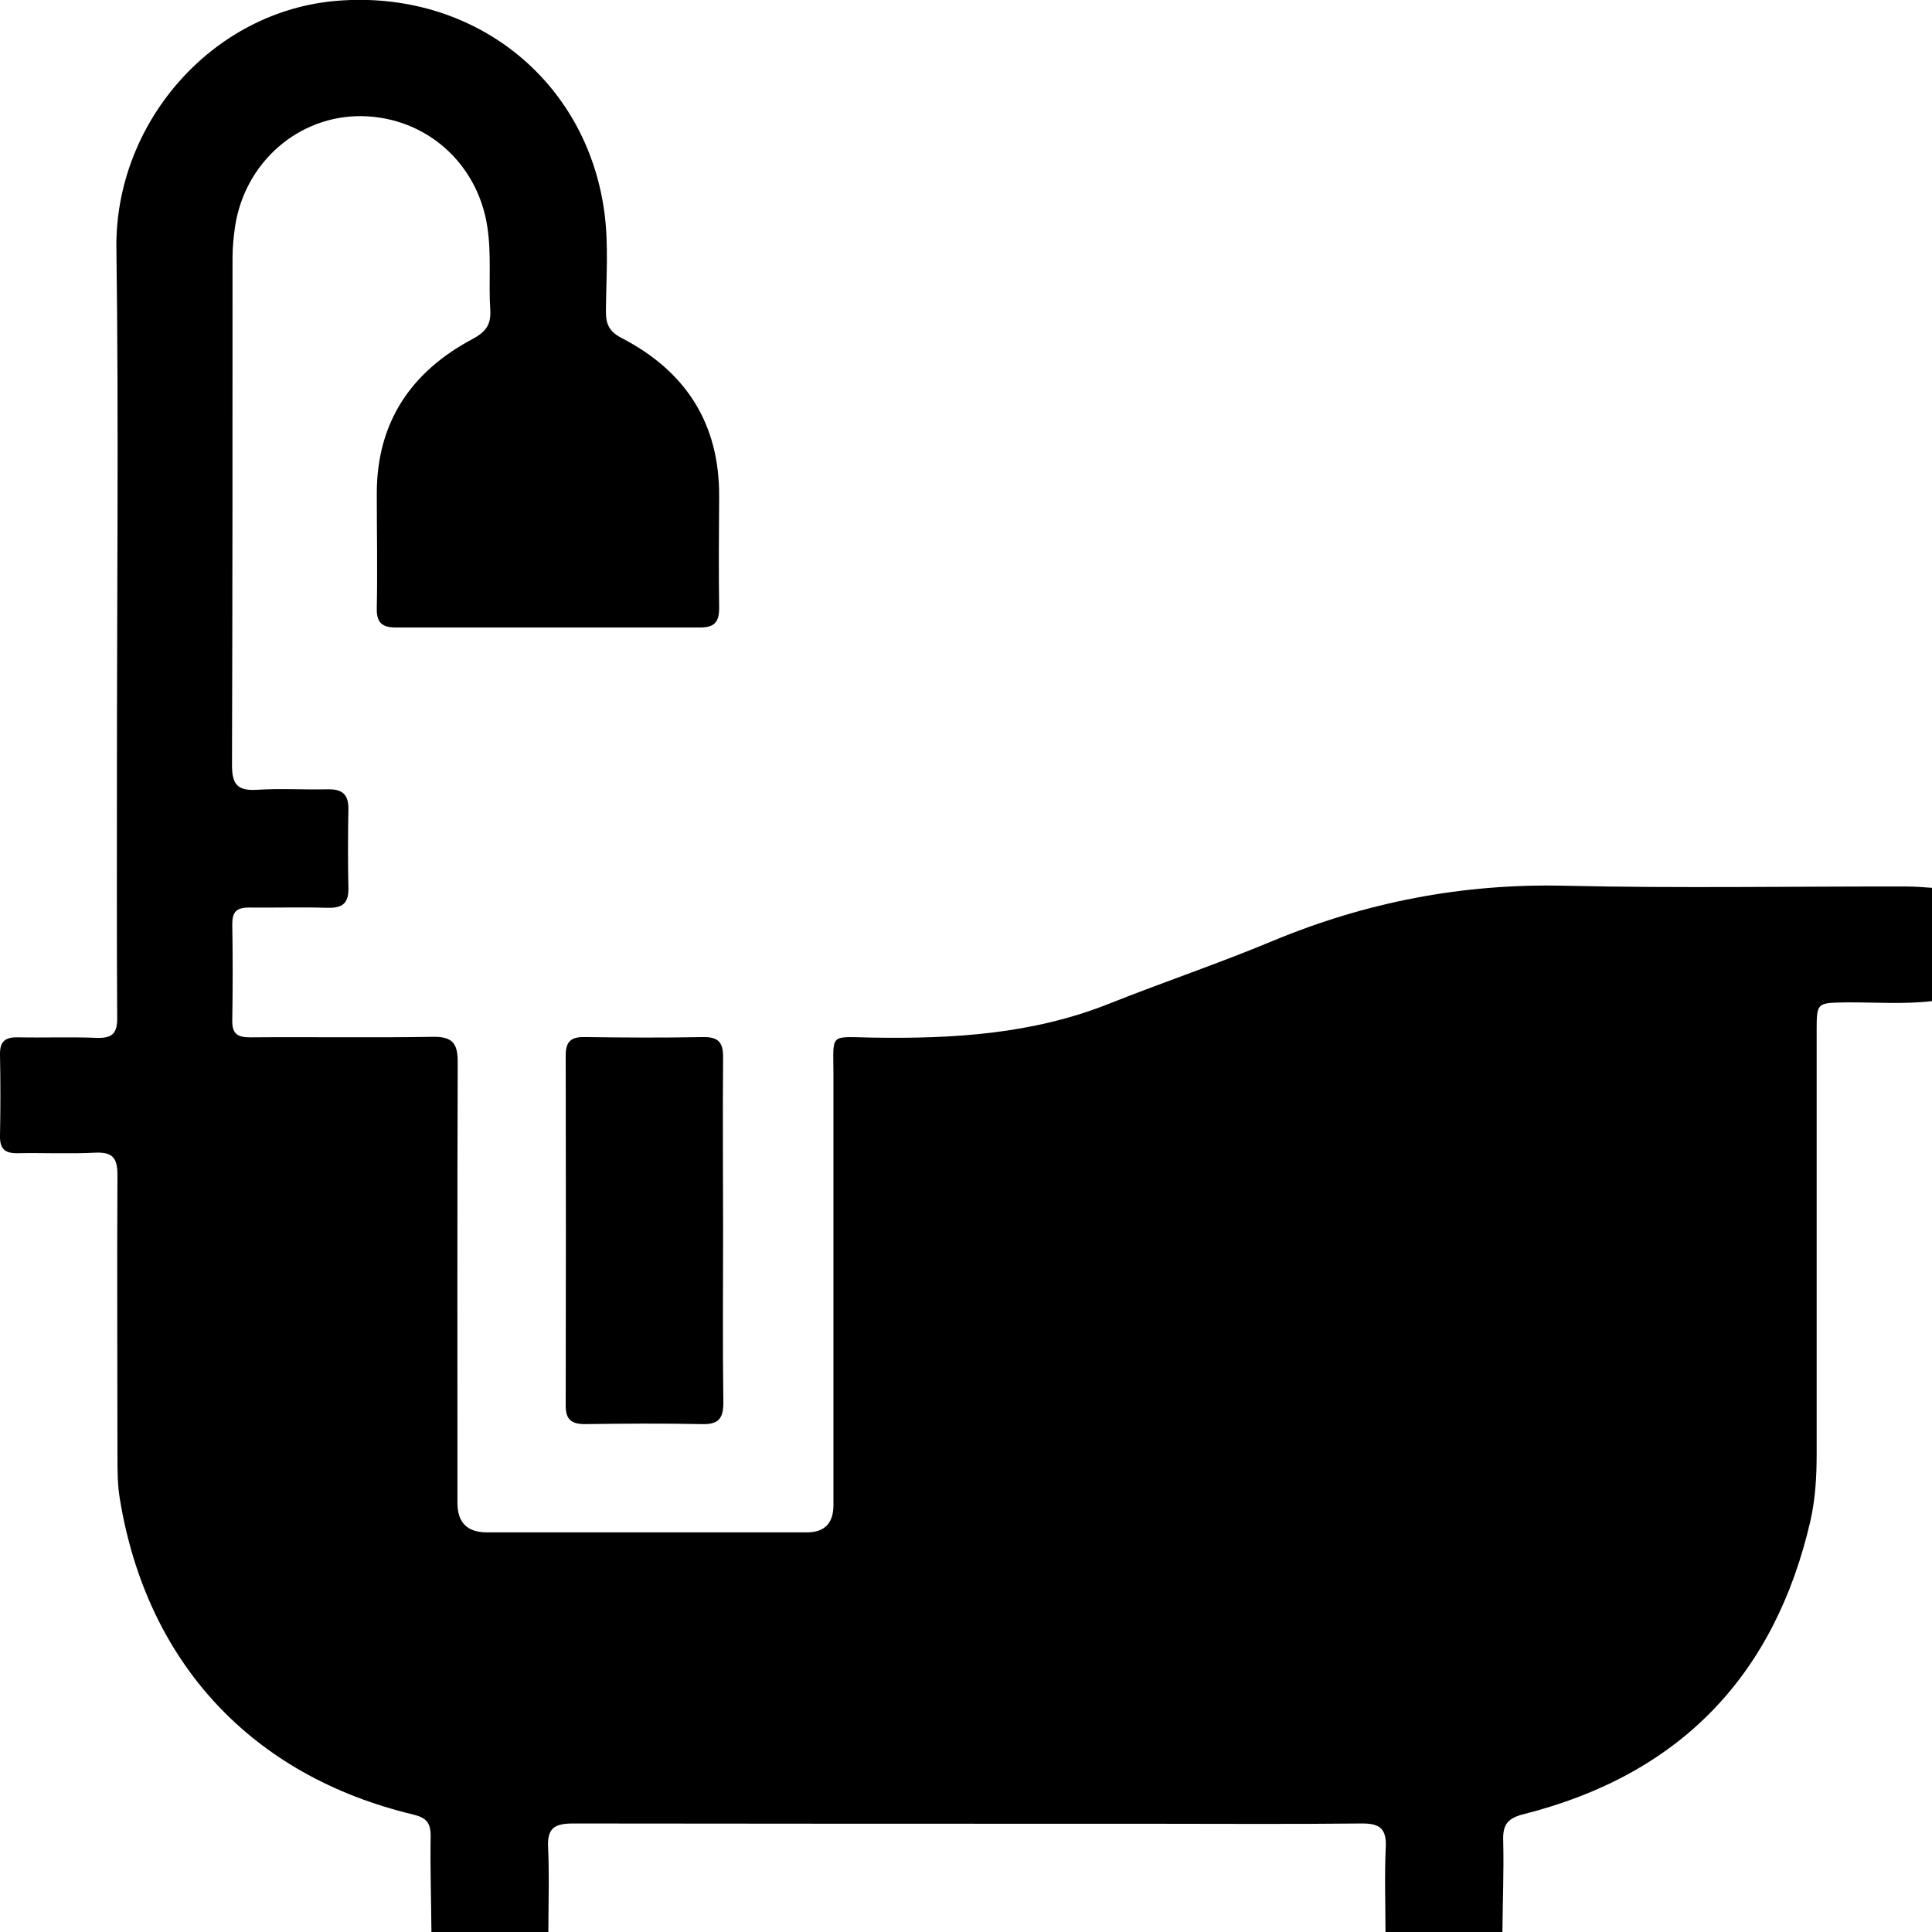
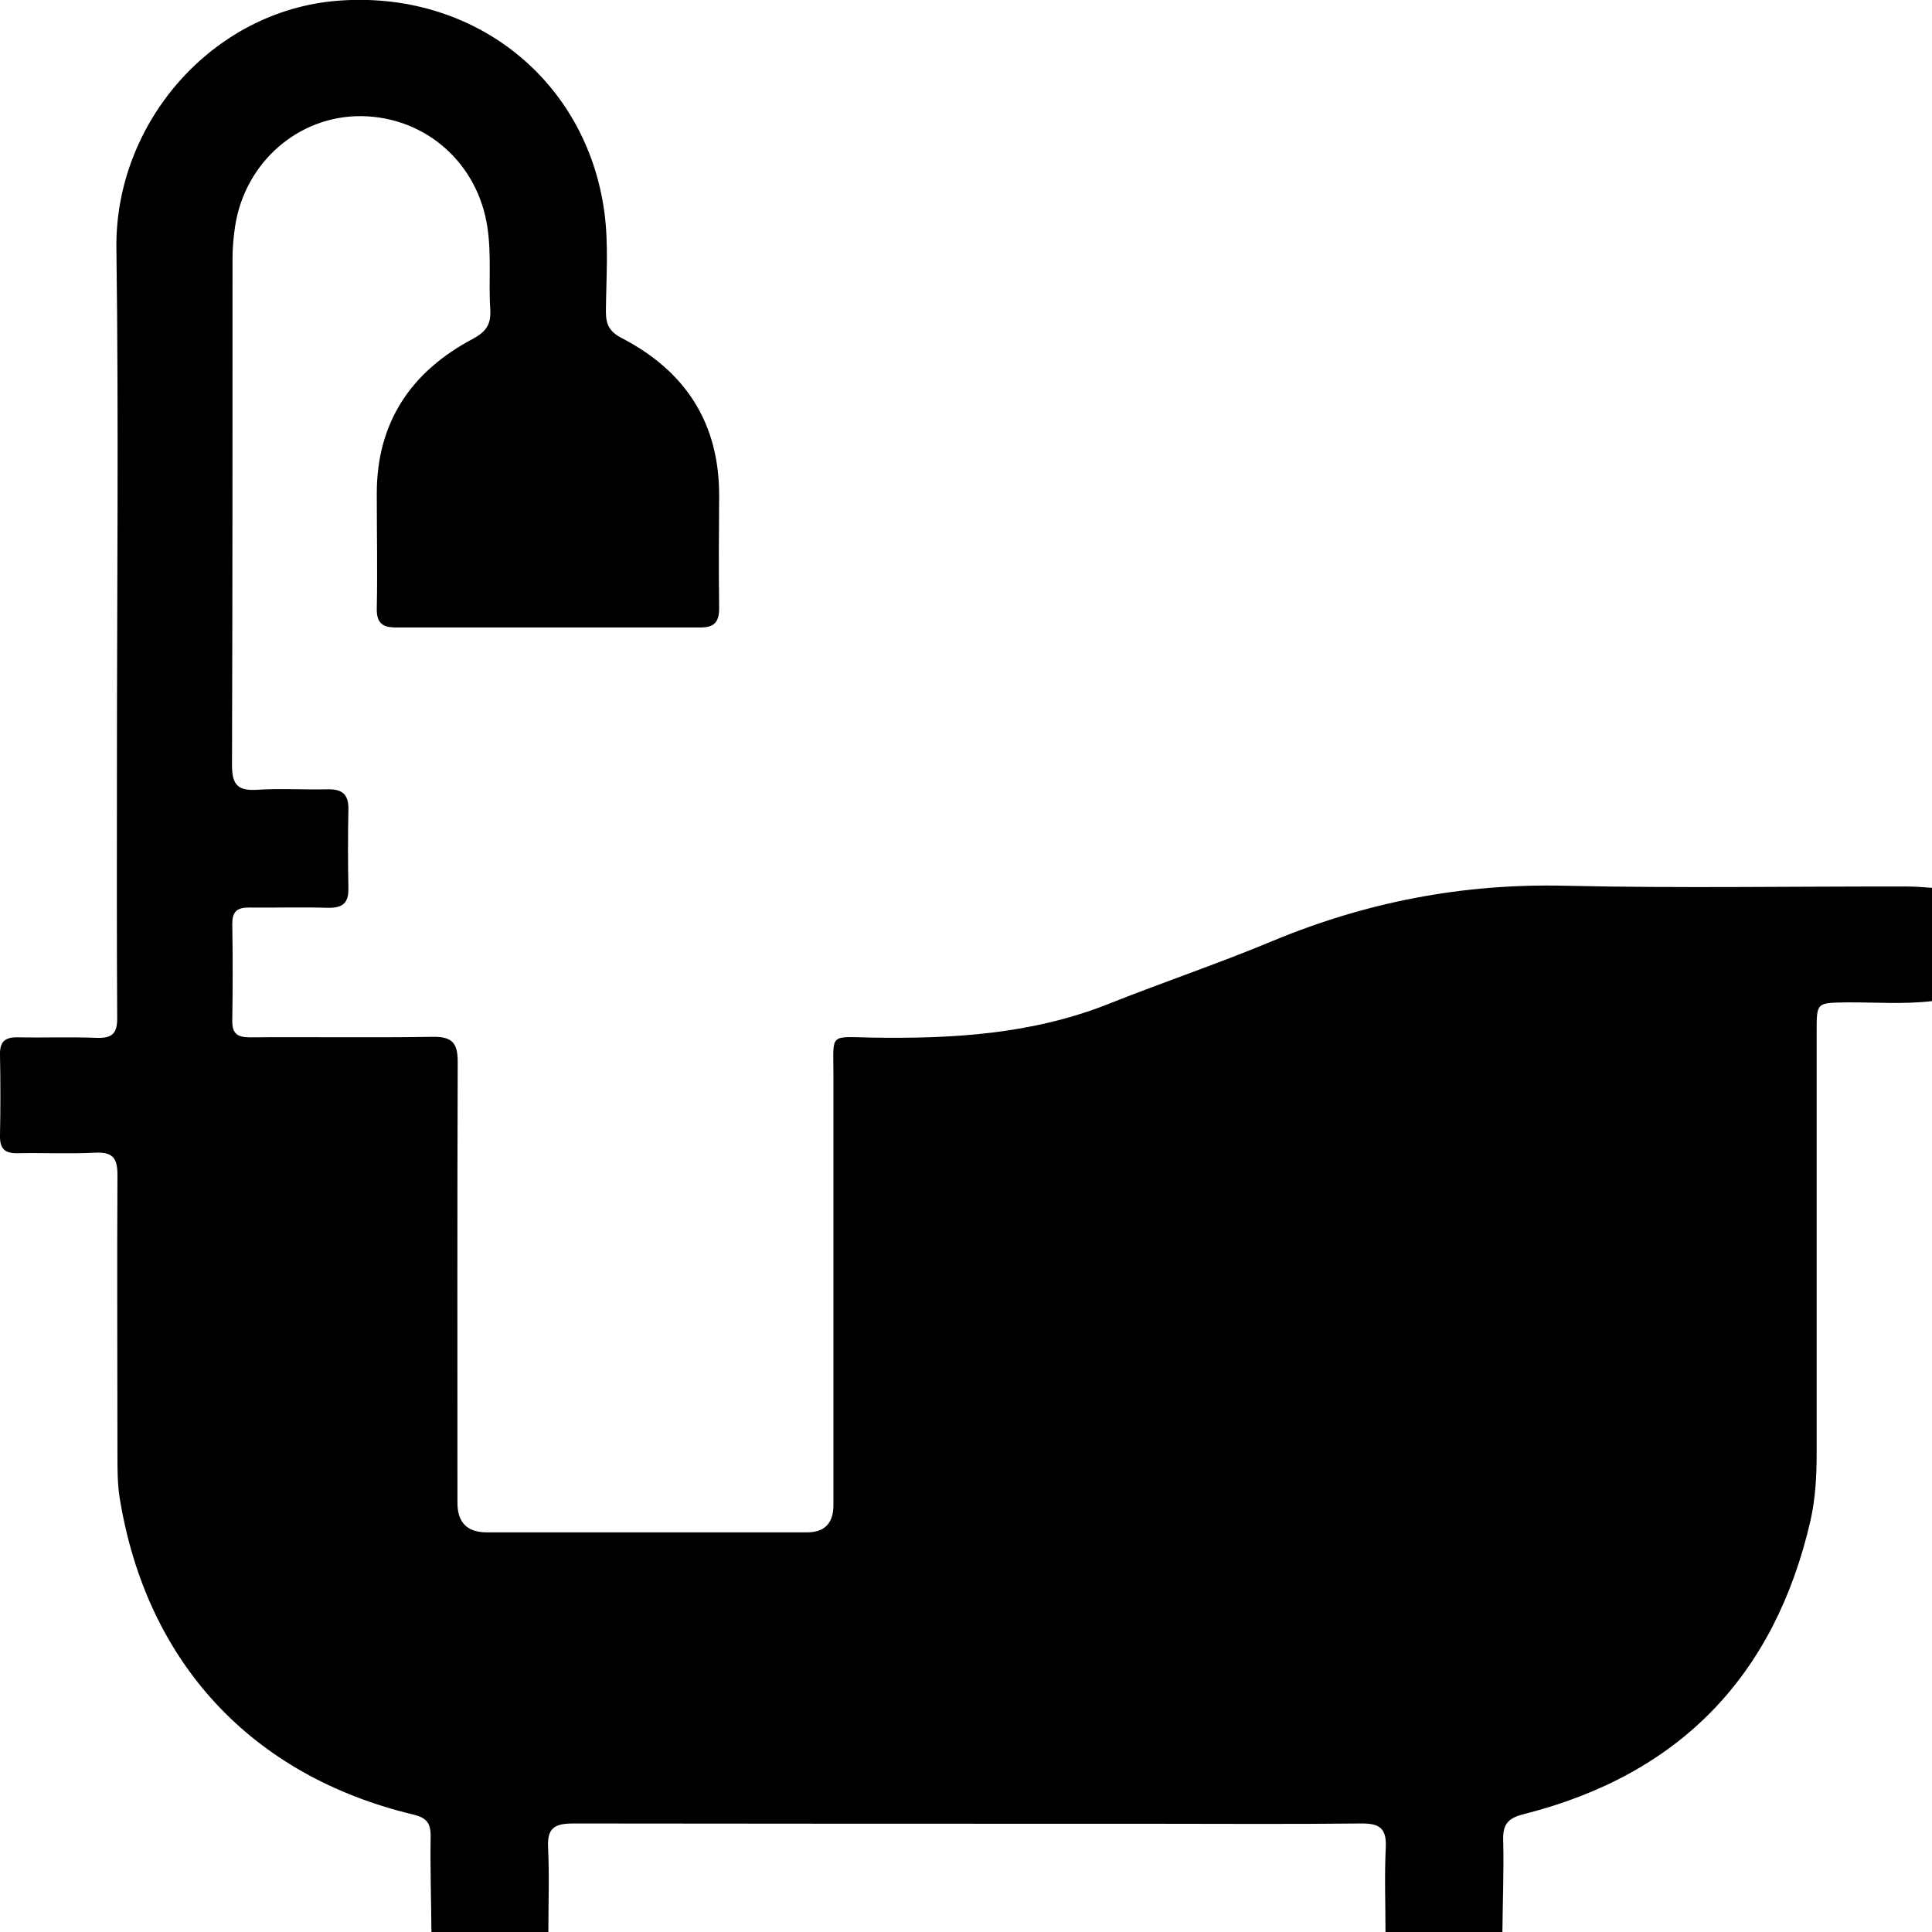
<svg xmlns="http://www.w3.org/2000/svg" id="Layer_2" viewBox="0 0 73.53 73.53">
  <g id="Layer_1-2" data-name="Layer_1">
    <g>
      <path d="M16.42,73.53c-.01-1.22-.05-2.44-.03-3.66,0-.5-.17-.69-.66-.81-6.15-1.47-10.15-5.78-11.17-12.02-.09-.54-.09-1.1-.09-1.64,0-3.56-.02-7.13,0-10.69,0-.67-.21-.87-.86-.84-.98.05-1.96,0-2.94.02-.5.01-.68-.18-.67-.67.02-1.03.02-2.06,0-3.08-.01-.5.19-.67.68-.66,1,.02,2.01-.02,3.01.02.6.02.78-.19.77-.78-.02-3.16-.01-6.31-.01-9.47,0-6.6.07-13.2-.02-19.8C4.37,4.69,8.06.42,12.83.03c5.18-.42,9.48,2.99,10.17,8.03.17,1.25.07,2.53.06,3.8,0,.48.13.76.59,1,2.44,1.26,3.74,3.25,3.72,6.05-.01,1.41-.02,2.82,0,4.23,0,.52-.17.74-.7.74-3.87,0-7.75,0-11.62,0-.51,0-.72-.19-.71-.72.03-1.46,0-2.92,0-4.38,0-2.71,1.31-4.64,3.65-5.88.5-.27.7-.54.67-1.1-.07-1.05.05-2.1-.11-3.15-.36-2.43-2.33-4.19-4.78-4.23-2.39-.03-4.44,1.74-4.82,4.18-.06.4-.1.81-.1,1.21,0,6.43,0,12.86-.02,19.3,0,.71.18.99.92.95.91-.06,1.82,0,2.73-.02.54-.01.79.19.78.76-.02,1-.02,2.01,0,3.01.01.57-.23.75-.78.74-1-.03-2.01,0-3.01-.01-.47,0-.63.17-.63.63.02,1.22.02,2.44,0,3.66-.01.52.2.65.68.65,2.32-.02,4.64.02,6.96-.02.74-.01.94.25.94.95-.02,5.6-.01,11.19-.01,16.79q0,1.11,1.1,1.12c4.07,0,8.13,0,12.2,0q1.01,0,1.01-1.04c0-5.45,0-10.9,0-16.36,0-1.62-.19-1.46,1.47-1.43,3.08.05,6.11-.13,9.02-1.29,2.06-.82,4.17-1.53,6.23-2.39,3.56-1.48,7.23-2.19,11.11-2.1,4.35.1,8.7.02,13.06.03.31,0,.62.03.93.05v4.31c-1.1.13-2.19.04-3.29.05-1.1.02-1.11,0-1.11,1.08,0,5.38,0,10.75,0,16.13,0,.84-.05,1.67-.23,2.49-1.36,5.94-4.99,9.69-10.9,11.19-.61.15-.82.38-.8,1,.03,1.17-.02,2.34-.03,3.51h-4.45c0-1.08-.04-2.15.01-3.23.04-.75-.25-.93-.95-.92-2.72.03-5.45.01-8.18.01-7.27,0-14.53,0-21.8-.01-.71,0-.99.18-.95.92.05,1.07.01,2.15.01,3.23h-4.45Z" />
-       <path d="M27.52,46.86c0,2.17-.02,4.35.01,6.52,0,.63-.2.84-.83.82-1.48-.03-2.96-.02-4.44,0-.51,0-.73-.17-.73-.7.01-4.44.01-8.89,0-13.33,0-.53.2-.71.72-.7,1.5.02,3.01.03,4.51,0,.62-.01.77.24.76.81-.02,2.2,0,4.4,0,6.59Z" />
    </g>
  </g>
</svg>